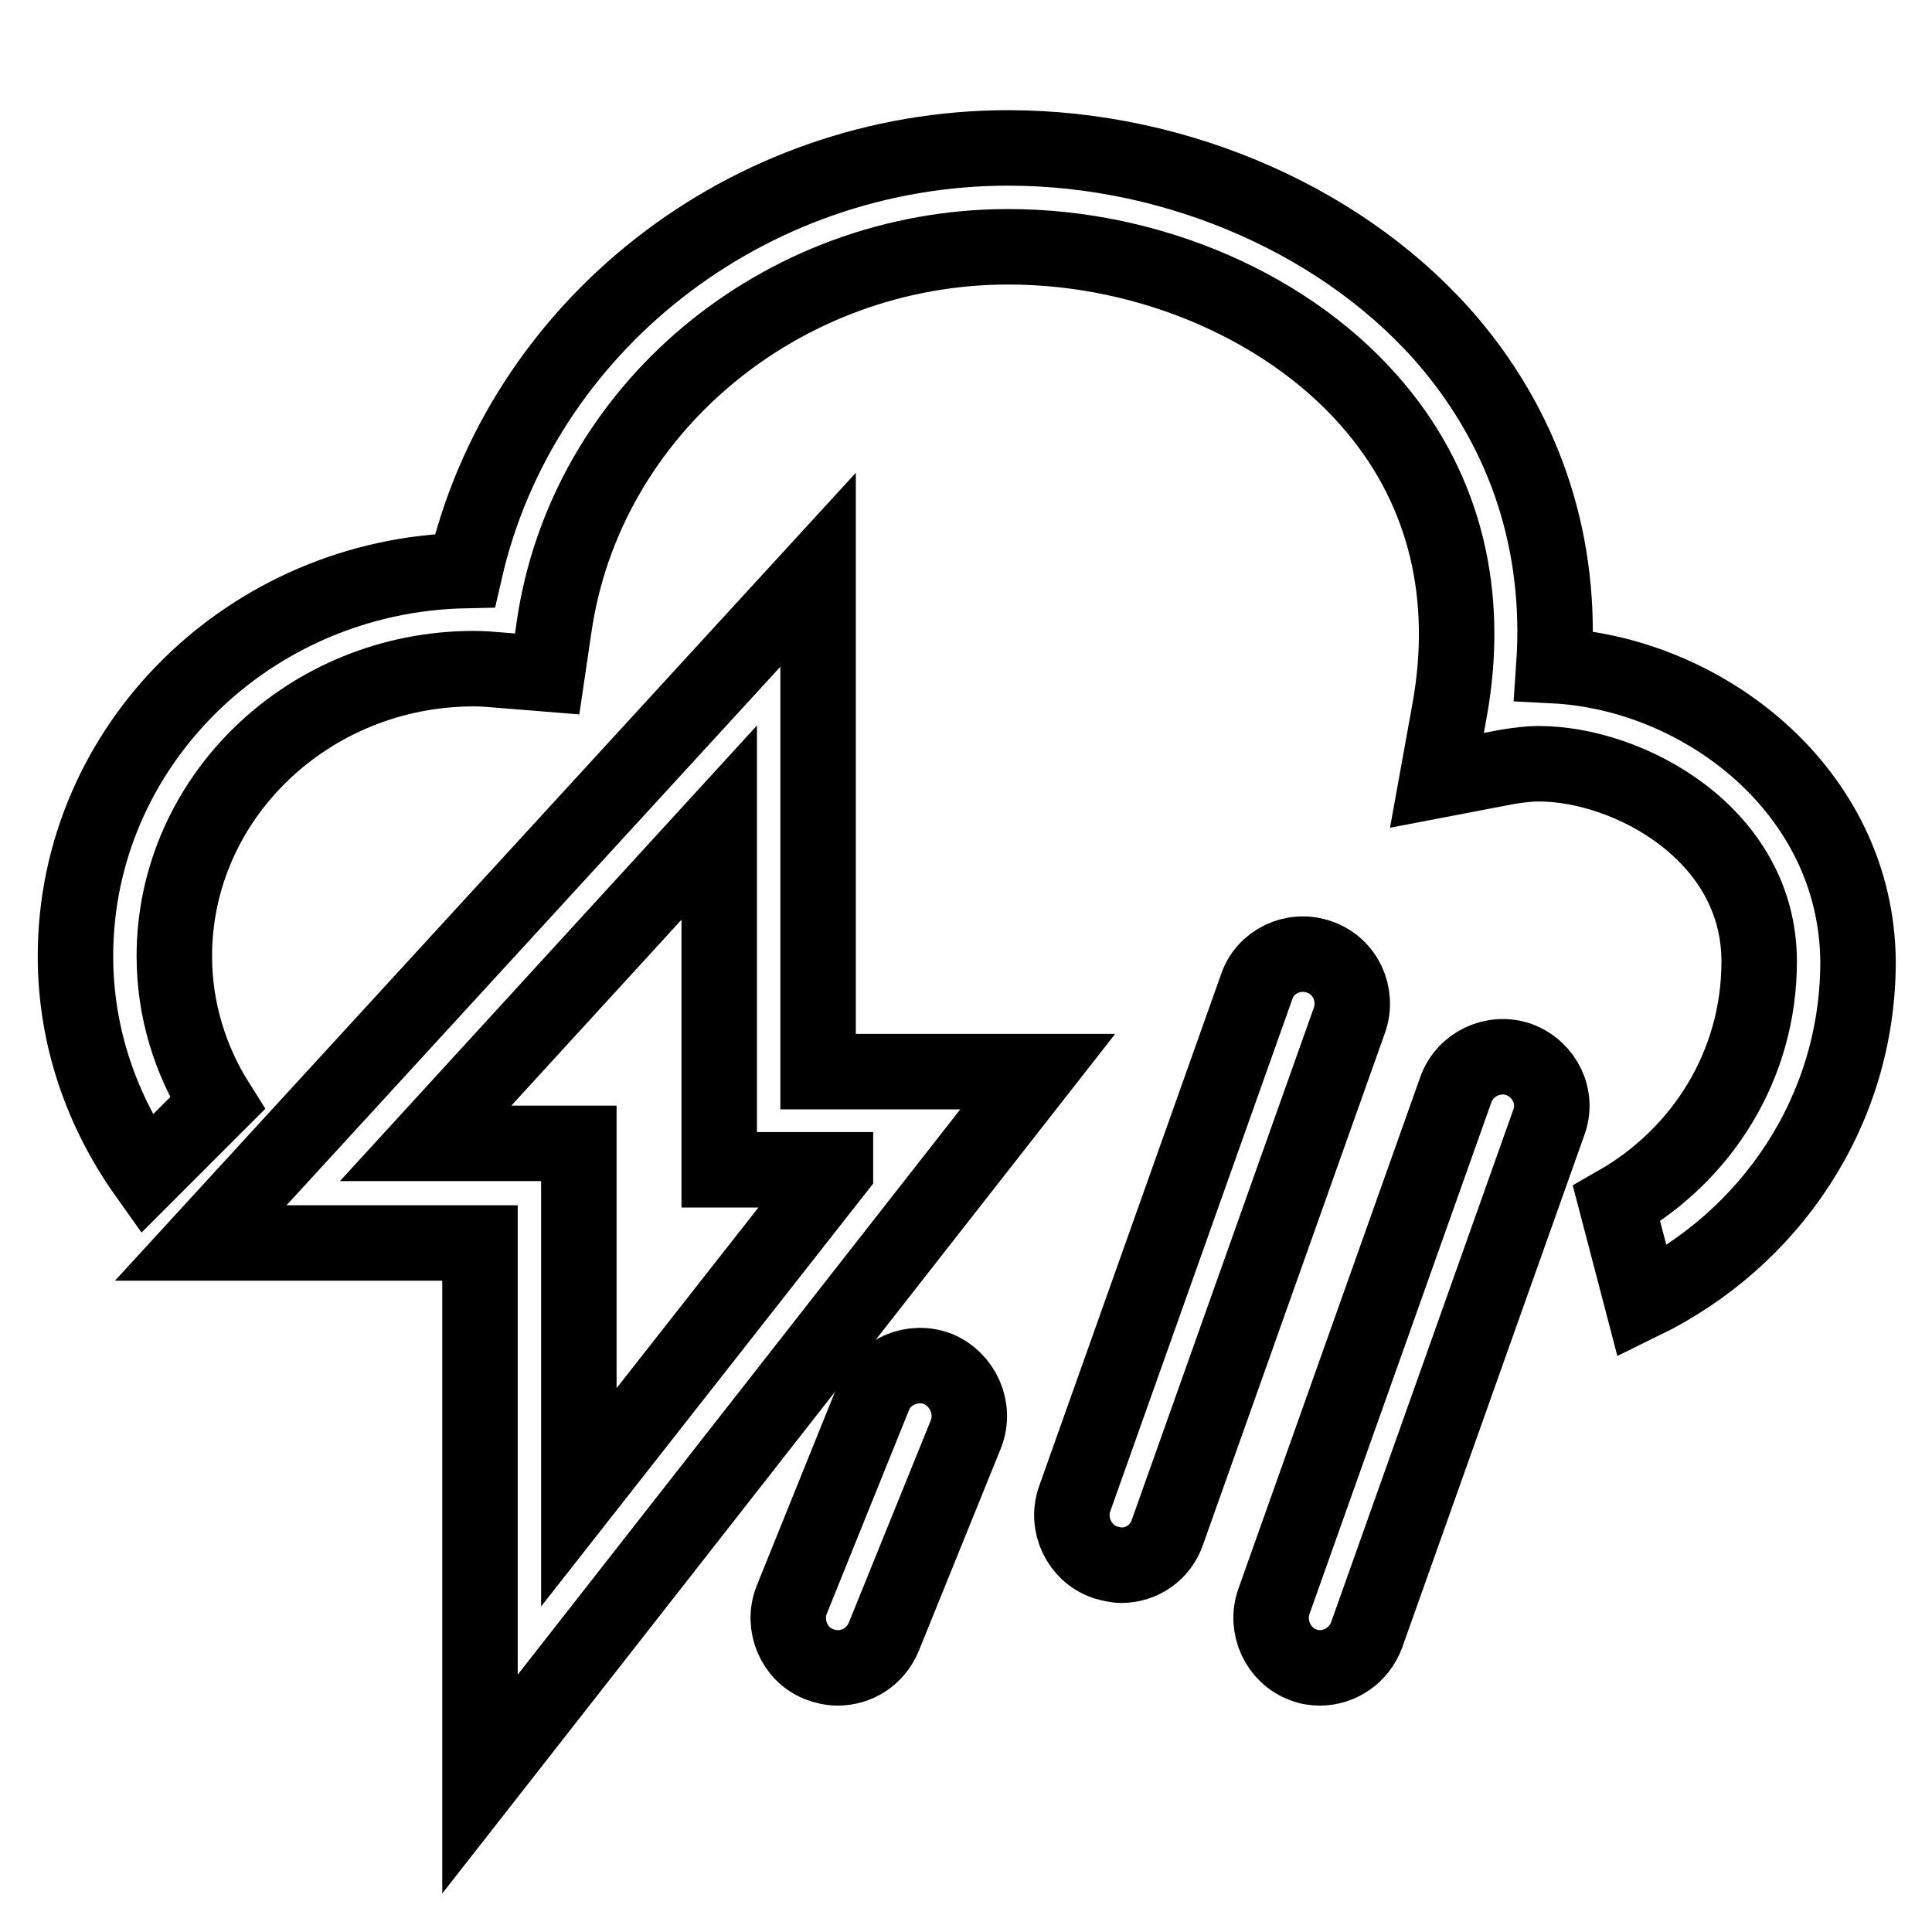
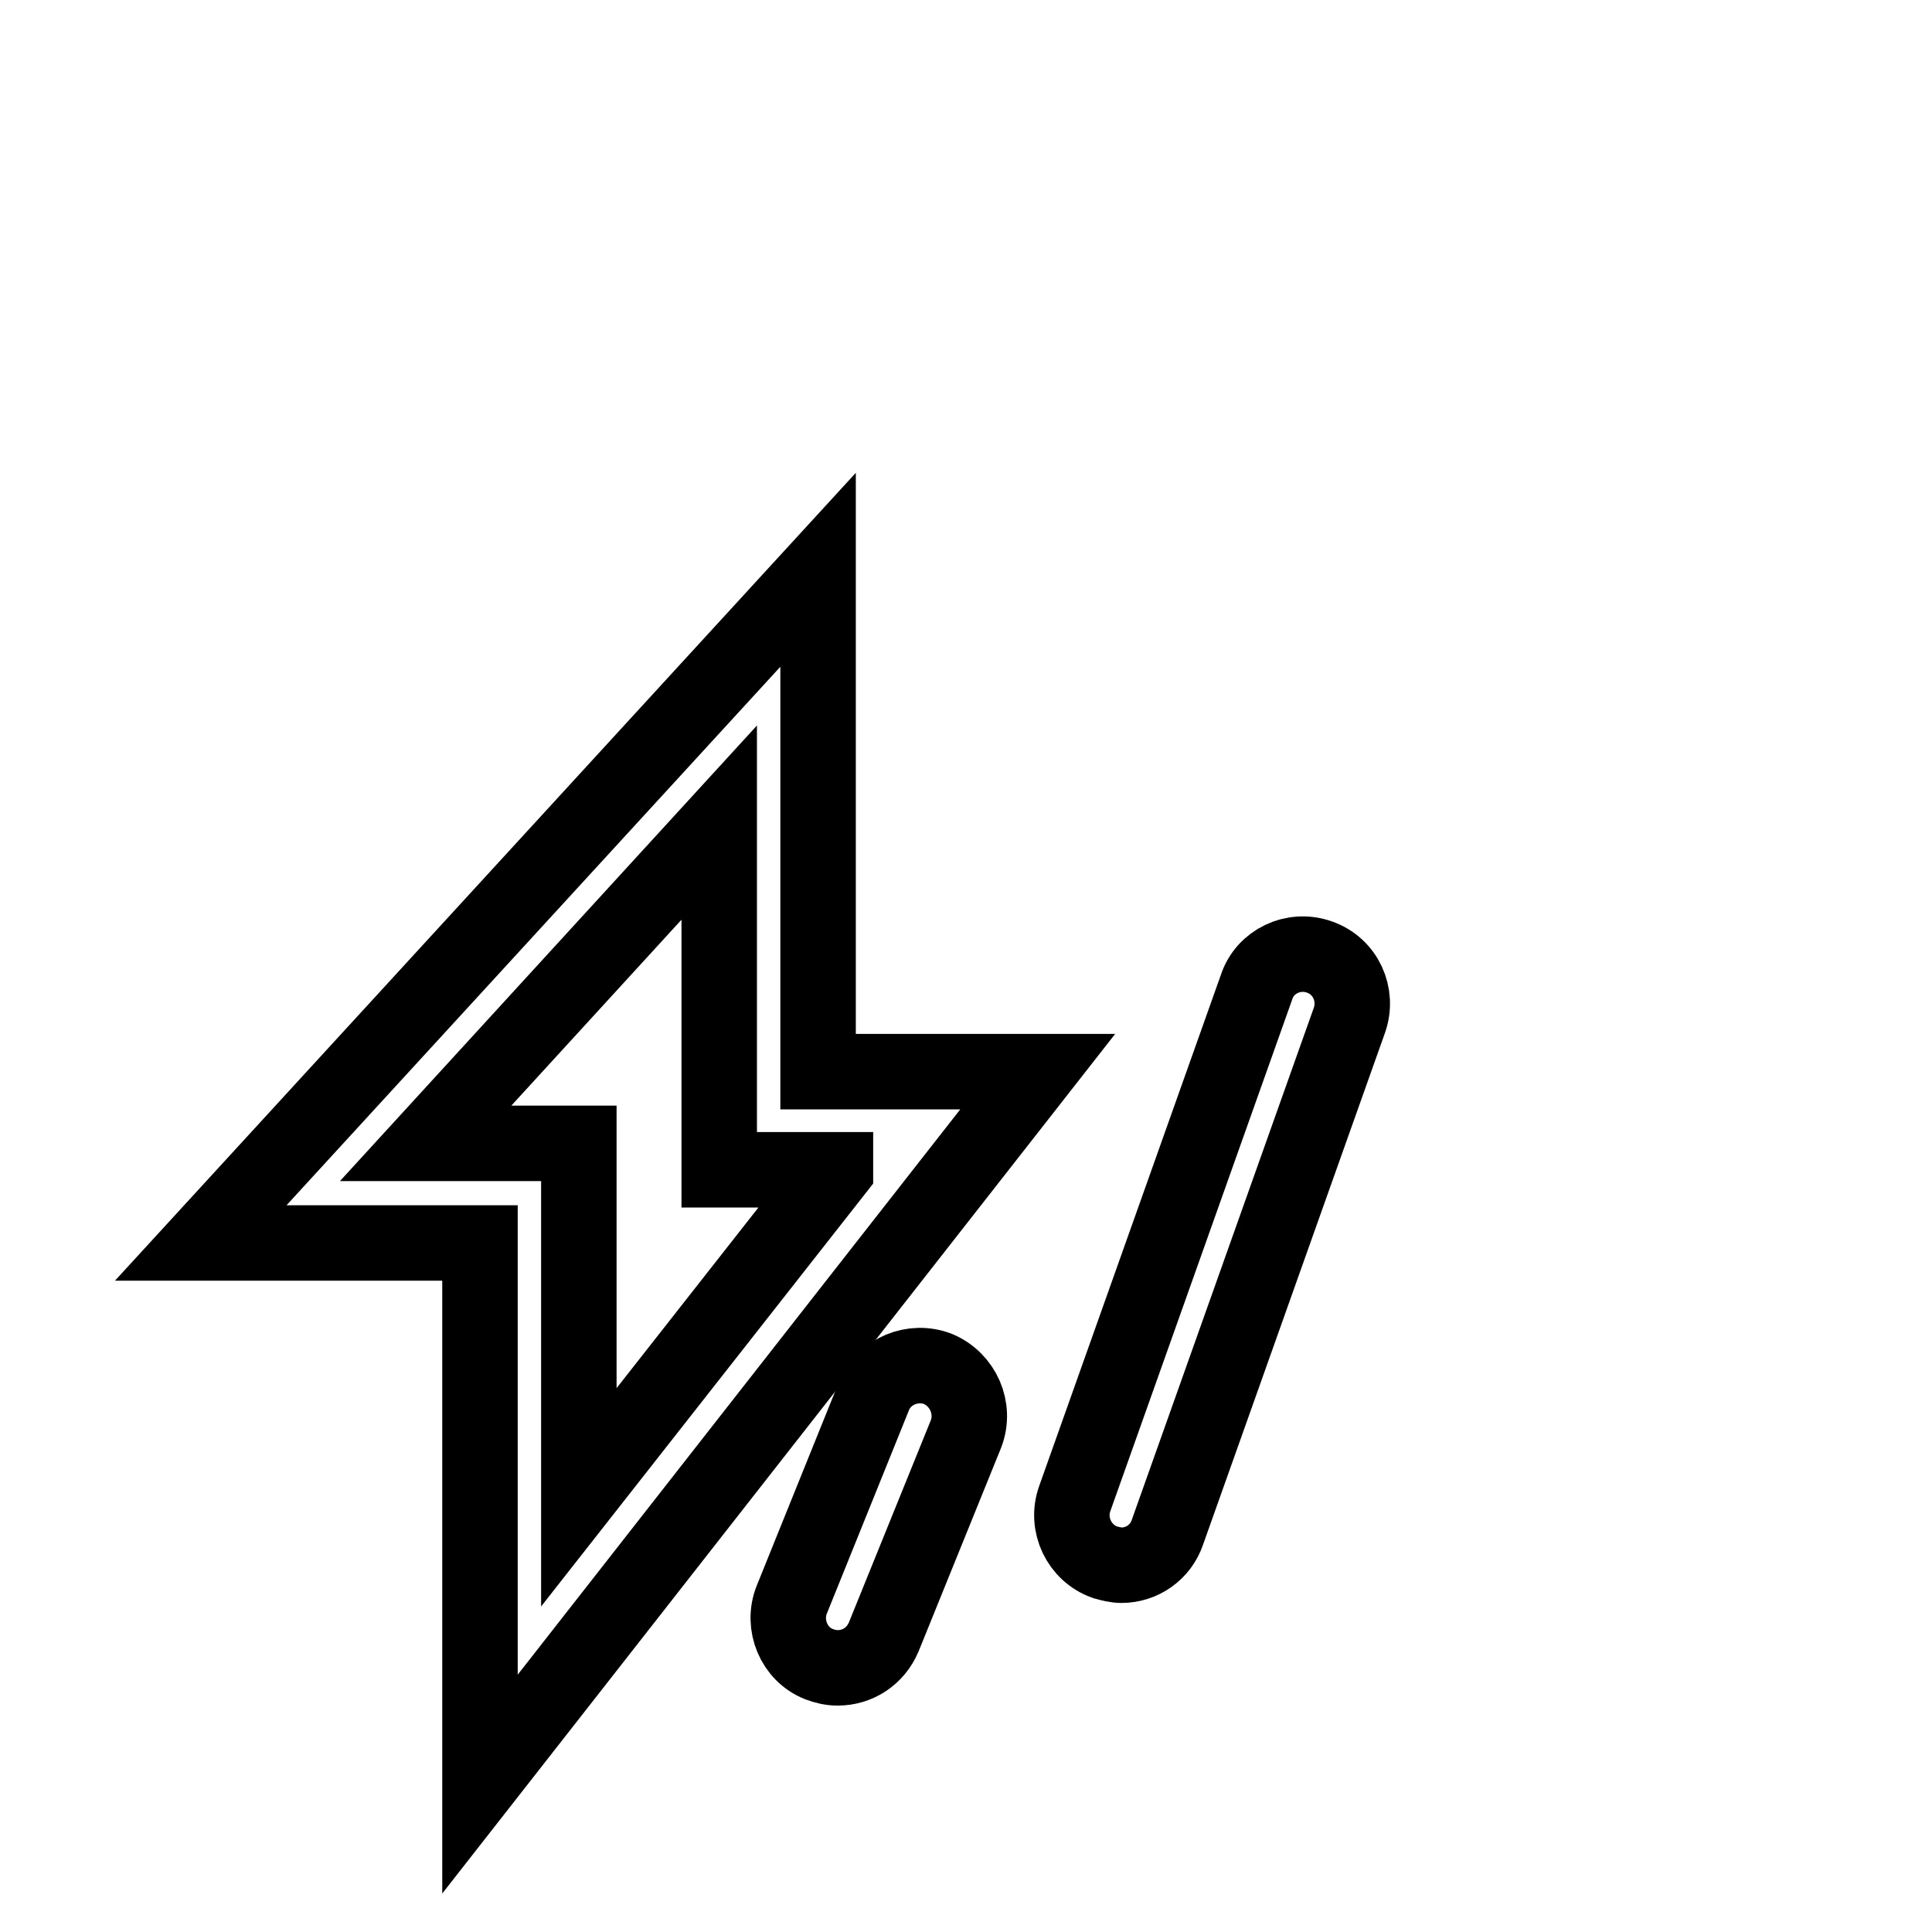
<svg xmlns="http://www.w3.org/2000/svg" version="1.1" x="0px" y="0px" viewBox="0 0 256 256" enable-background="new 0 0 256 256" xml:space="preserve">
  <g>
    <g>
-       <path stroke-width="10" fill-opacity="0" stroke="#000000" d="M205.9,88.2c1.1-15.9-3.6-30.5-13.6-42.5c-13.5-16.1-36-26.1-58.7-26.1c-34.7,0-64.6,23.7-72,56C33,76.2,10,98.9,10,126.7c0,10.7,3.5,20.6,9.4,28.9l9.4-9.4c-3.6-5.7-5.7-12.4-5.7-19.5c0-21,17.8-38.1,39.7-38.1c1.2,0,2.4,0.1,3.5,0.2l6.2,0.5l0.9-6.1c4.1-28.8,30-50.5,60.2-50.5c19,0,37.7,8.2,48.7,21.4c9.2,11,12.5,24.8,9.8,39.9l-1.7,9.4l9.4-1.8c1.3-0.2,2.7-0.4,4.1-0.4c11.9,0,29.2,9.3,29.2,26.2c0,13.7-7.5,25.6-18.9,32.1l3.4,13c17-8.3,28.6-25.3,28.6-45.1C246,104.7,225.6,89.2,205.9,88.2z" />
      <path stroke-width="10" fill-opacity="0" stroke="#000000" d="M108.4,75.5l-81.8,89.2h37v71.7l73.9-94.4h-29.1V75.5z M110.7,155.1l-34,43.3v-46.9H56.4l38.9-42.5v46H110.7z" />
      <path stroke-width="10" fill-opacity="0" stroke="#000000" d="M174.8,126.8c-3.4-1.2-7.2,0.6-8.3,4l-24.1,67.8c-1.2,3.4,0.6,7.2,4,8.4c0.7,0.2,1.5,0.4,2.2,0.4c2.7,0,5.2-1.7,6.1-4.4l24.1-67.8C180,131.8,178.3,128,174.8,126.8z" />
      <path stroke-width="10" fill-opacity="0" stroke="#000000" d="M124.3,181.4c-3.3-1.3-7.2,0.3-8.5,3.6L104.9,212c-1.3,3.3,0.3,7.2,3.6,8.5c0.8,0.3,1.6,0.5,2.5,0.5c2.6,0,5-1.5,6.1-4.1l10.9-26.9C129.3,186.6,127.6,182.8,124.3,181.4z" />
-       <path stroke-width="10" fill-opacity="0" stroke="#000000" d="M201.3,140.4c-3.4-1.2-7.2,0.6-8.4,4l-24.1,67.8c-1.2,3.4,0.6,7.2,3.9,8.4c0.7,0.3,1.5,0.4,2.2,0.4c2.7,0,5.2-1.7,6.2-4.4l24.1-67.8C206.5,145.4,204.7,141.7,201.3,140.4z" />
    </g>
  </g>
</svg>